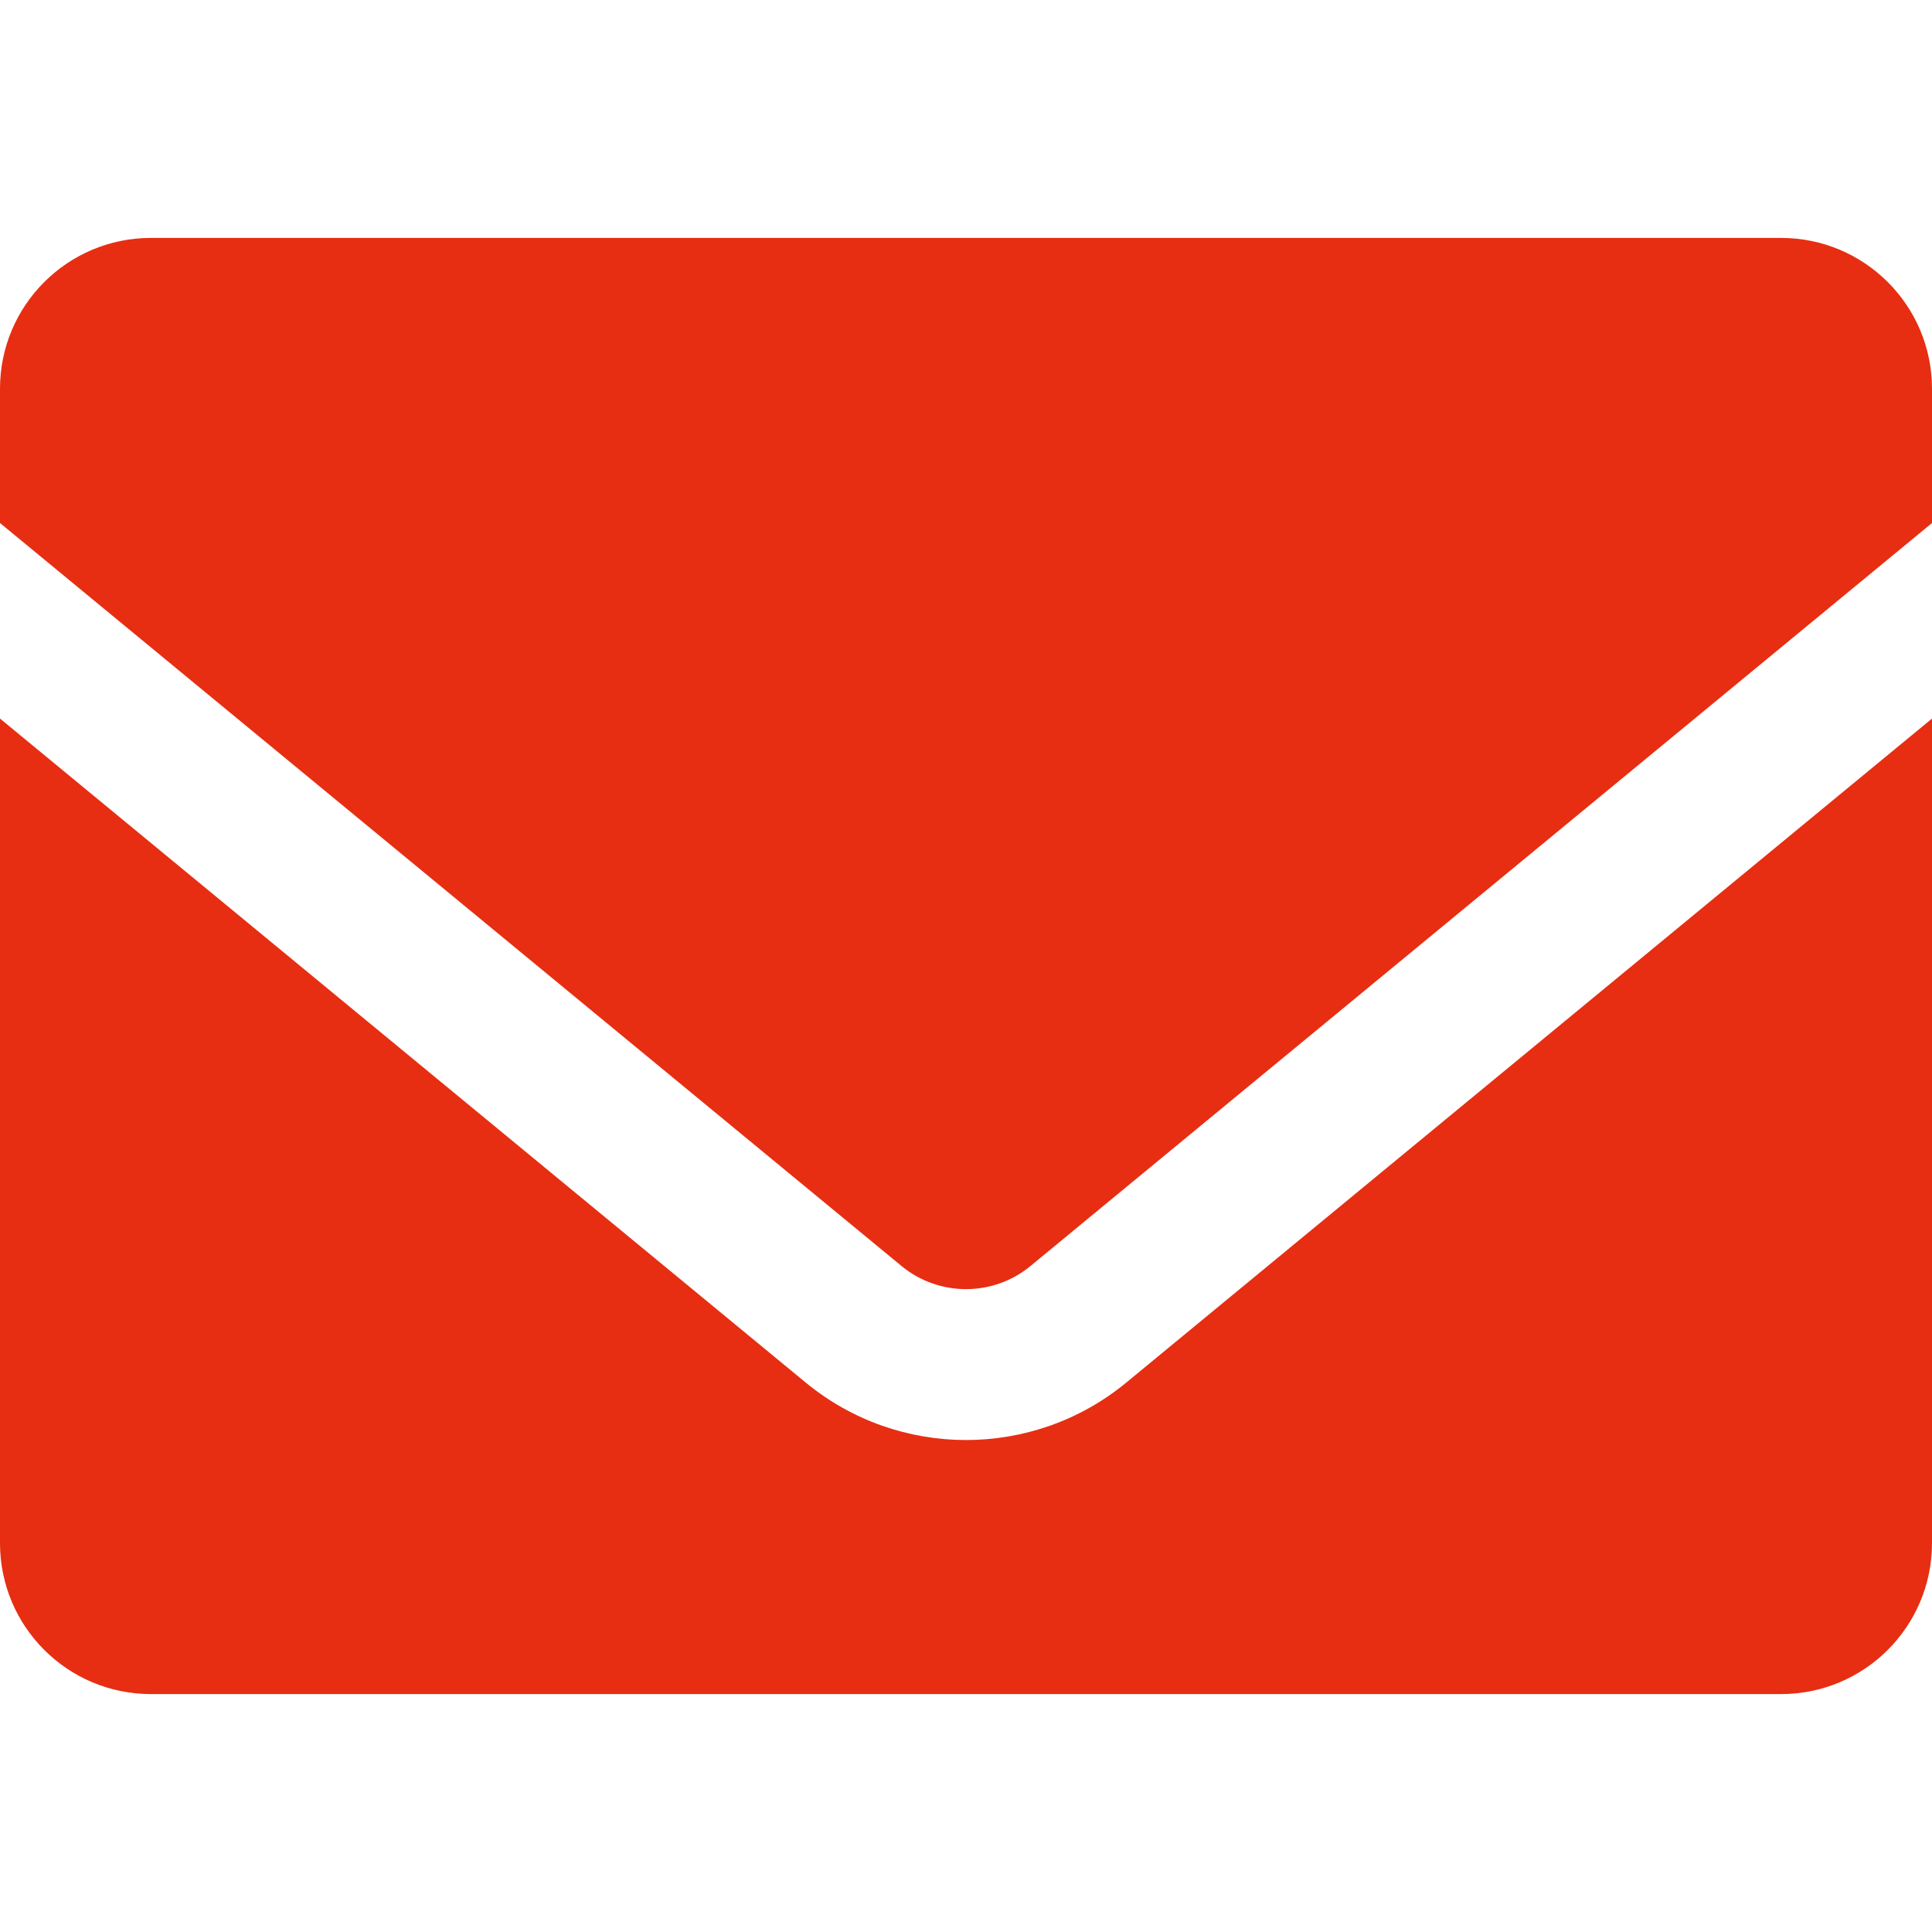
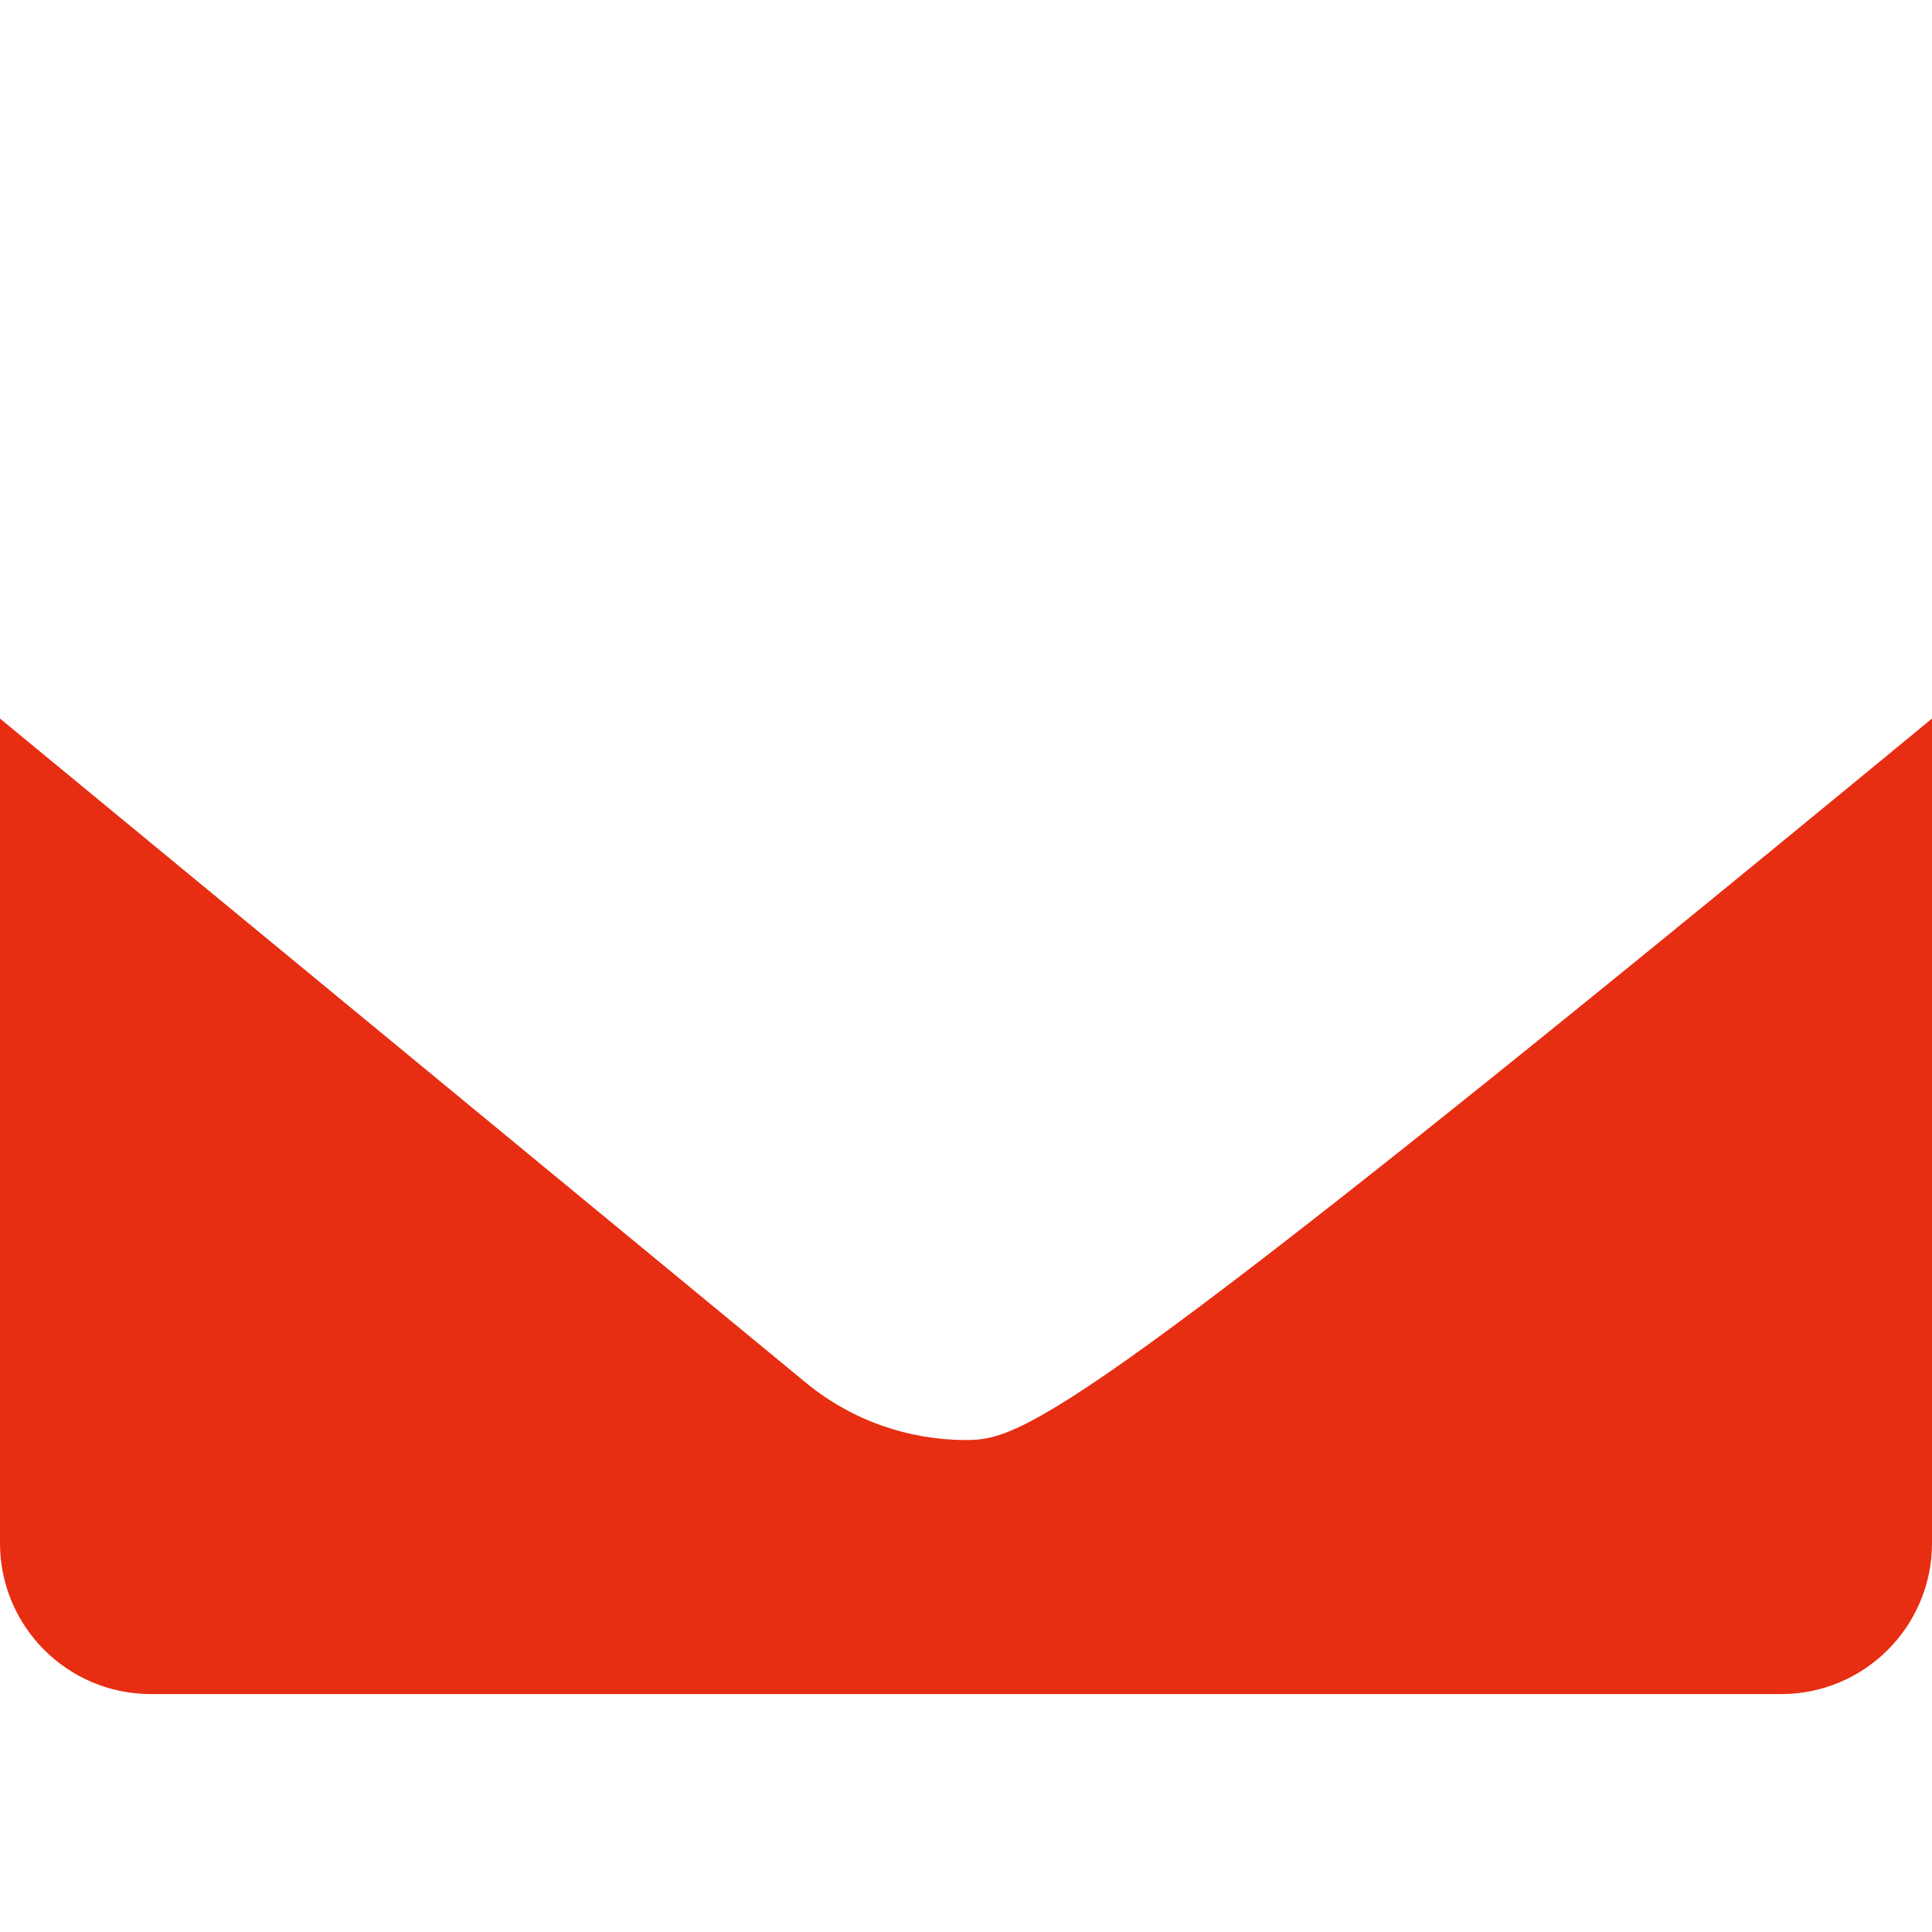
<svg xmlns="http://www.w3.org/2000/svg" width="14" height="14" viewBox="0 0 14 14" fill="none">
-   <path d="M7.466 9.175L14 3.79V2.817C14 2.213 13.51 1.724 12.906 1.724H1.094C0.49 1.724 0 2.213 0 2.817V3.79L6.534 9.175C6.804 9.397 7.196 9.397 7.466 9.175Z" fill="#E72E12" />
-   <path d="M7 10.435C6.588 10.435 6.175 10.296 5.839 10.019L0 5.207V11.182C0 11.787 0.49 12.276 1.094 12.276H12.906C13.51 12.276 14 11.787 14 11.182V5.207L8.161 10.019C7.825 10.296 7.412 10.435 7 10.435Z" fill="#E72E12" />
+   <path d="M7 10.435C6.588 10.435 6.175 10.296 5.839 10.019L0 5.207V11.182C0 11.787 0.49 12.276 1.094 12.276H12.906C13.51 12.276 14 11.787 14 11.182V5.207C7.825 10.296 7.412 10.435 7 10.435Z" fill="#E72E12" />
</svg>